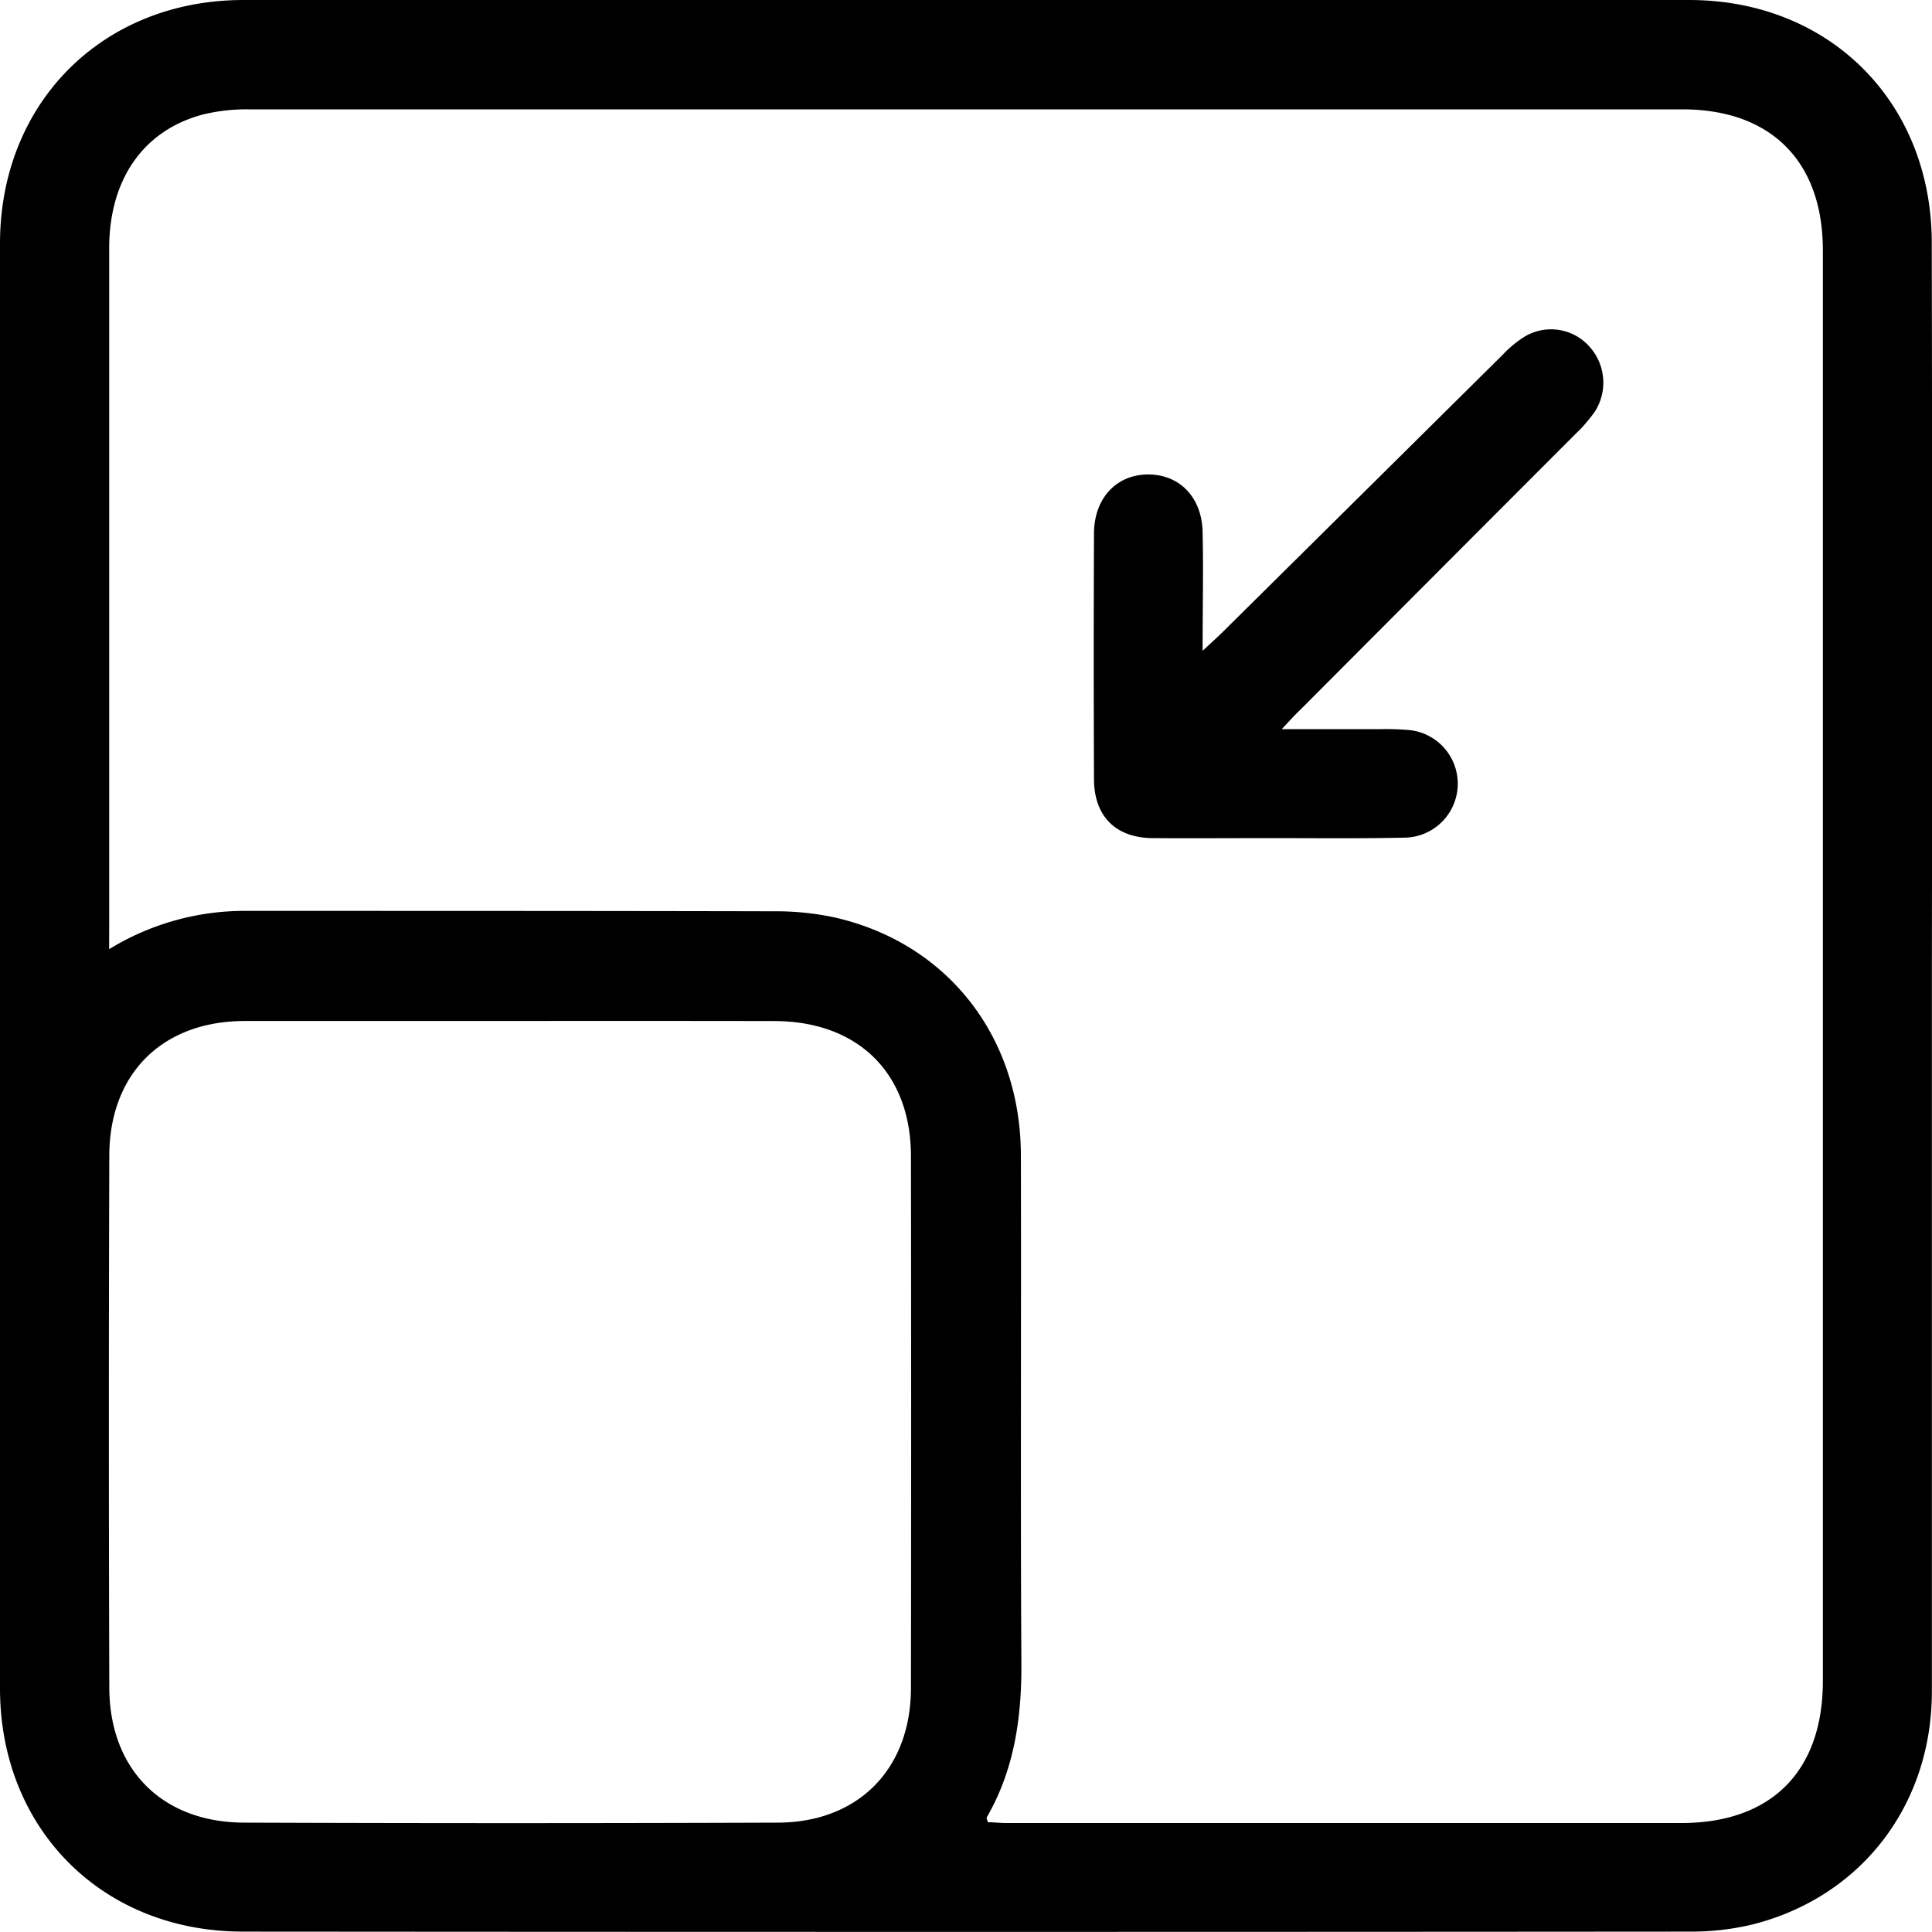
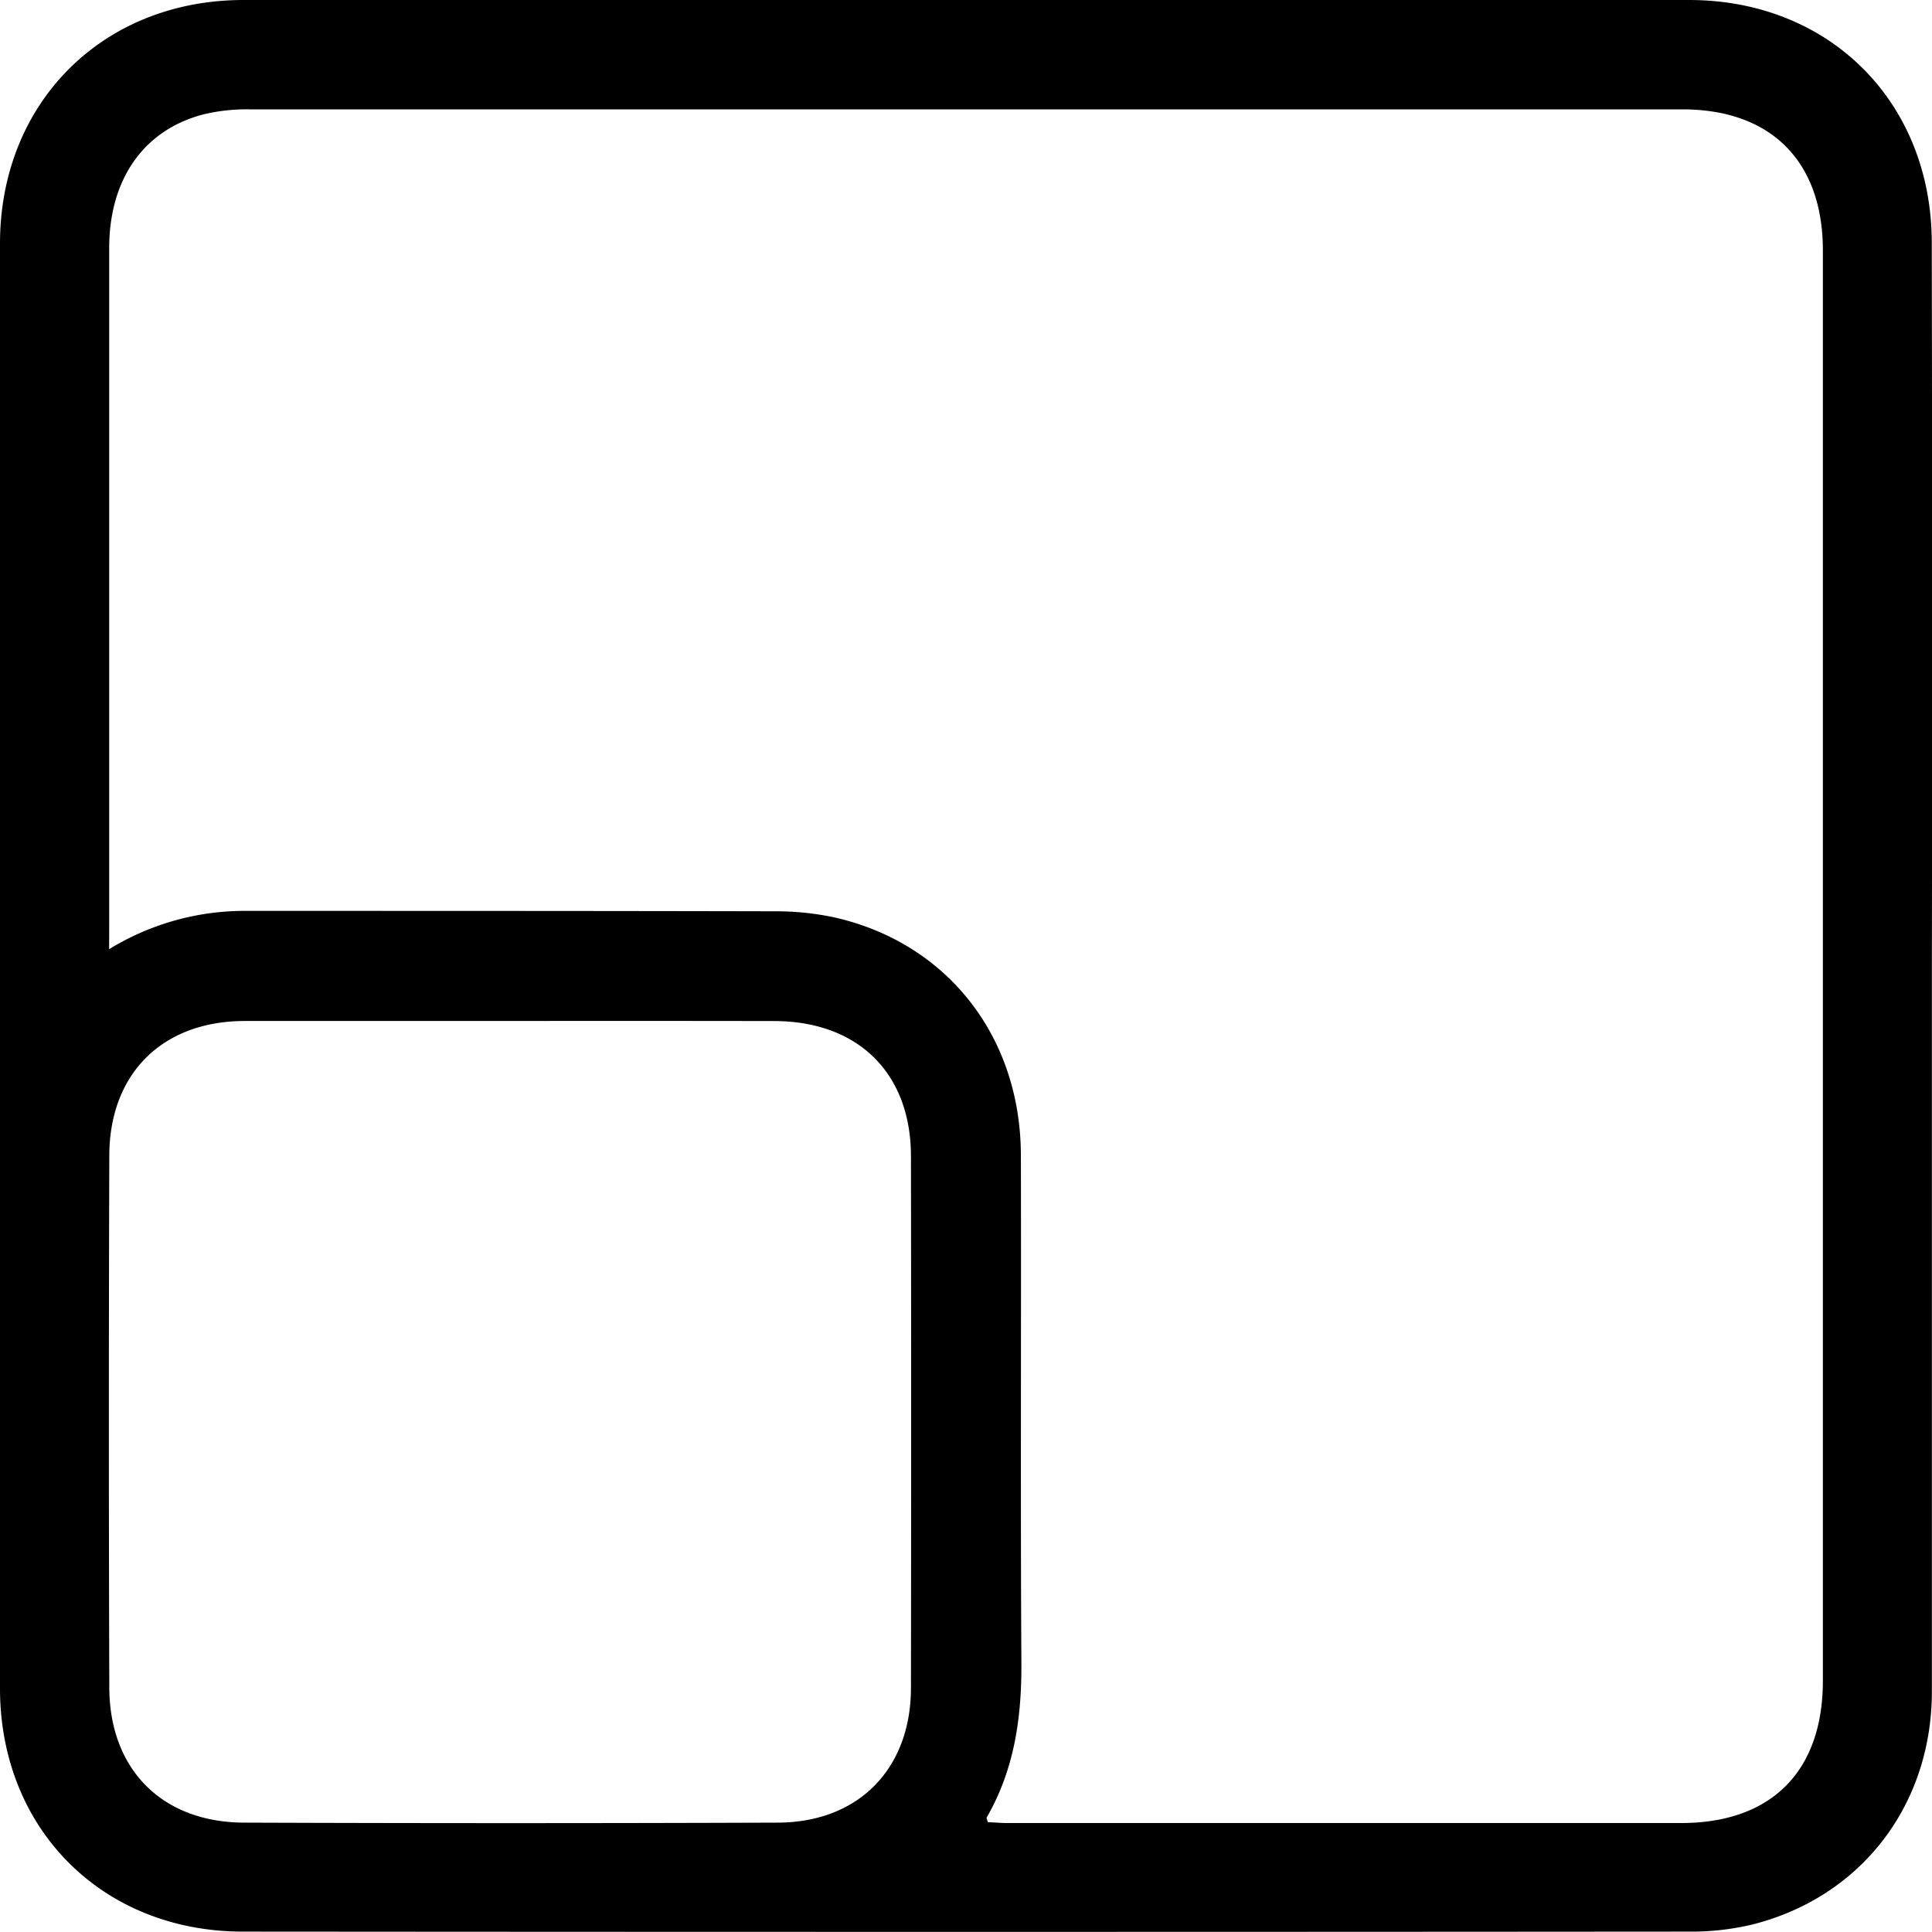
<svg xmlns="http://www.w3.org/2000/svg" viewBox="0 0 338.49 338.48">
  <g id="Warstwa_2" data-name="Warstwa 2">
    <g id="Warstwa_1-2" data-name="Warstwa 1">
      <path d="M338.47,169.42q0,63.44,0,126.88c0,20-12.41,36.06-31.42,40.87a45.9,45.9,0,0,1-11.09,1.25q-126.69.1-253.37,0C18,338.44.06,320.52,0,295.93Q0,169.26,0,42.56C.06,18,17.94.06,42.55,0Q169.24,0,295.92,0c24.63,0,42.49,17.88,42.53,42.51Q338.57,106,338.47,169.42ZM19.12,166.3a45.34,45.34,0,0,1,24.08-6.71c30.81,0,61.61,0,92.42.07a49.05,49.05,0,0,1,10.75,1.11c19.66,4.53,32.43,20.87,32.49,41.58.08,29.69-.09,59.37.09,89.06.05,9.54-1.23,18.61-6.07,27-.08.14.09.44.2.85,1,0,2.13.14,3.23.14q59.12,0,118.24,0c15.78,0,24.81-9.05,24.82-24.86q0-125.34,0-250.69c0-15.57-9.08-24.69-24.61-24.69q-125.52,0-251.06,0a32.16,32.16,0,0,0-8.14.9C25.13,22.82,19.14,31.43,19.13,43.47q0,59.51,0,119Zm70.17,12.58q-23.21,0-46.39,0c-14.39,0-23.7,9.15-23.75,23.55q-.15,46.56,0,93.14c0,14.42,9.24,23.71,23.61,23.76q46.76.17,93.52,0c14.16-.05,23.31-9.45,23.32-23.6q.07-46.56,0-93.14c0-14.56-9.25-23.67-23.93-23.7Q112.48,178.85,89.29,178.88Z" />
-       <path d="M224.56,127.75c6.28,0,11.71,0,17.14,0a47.94,47.94,0,0,1,5.23.16,9.45,9.45,0,0,1-.56,18.84c-8.22.19-16.45.08-24.68.09-6.61,0-13.22.05-19.83,0-6.41-.08-10.17-3.85-10.19-10.32q-.09-21.51,0-43c0-6.16,3.85-10.32,9.36-10.39s9.54,3.88,9.67,10.08c.15,6.58,0,13.16,0,20.81,1.59-1.48,2.54-2.32,3.44-3.21q24.59-24.34,49.17-48.69A19.19,19.19,0,0,1,267.08,59a9,9,0,0,1,11.29,1.61,9.42,9.42,0,0,1,1.11,11.41A25.51,25.51,0,0,1,276.06,76Q252,100.09,228,124.17C227,125.11,226.12,126.09,224.56,127.75Z" />
    </g>
  </g>
</svg>